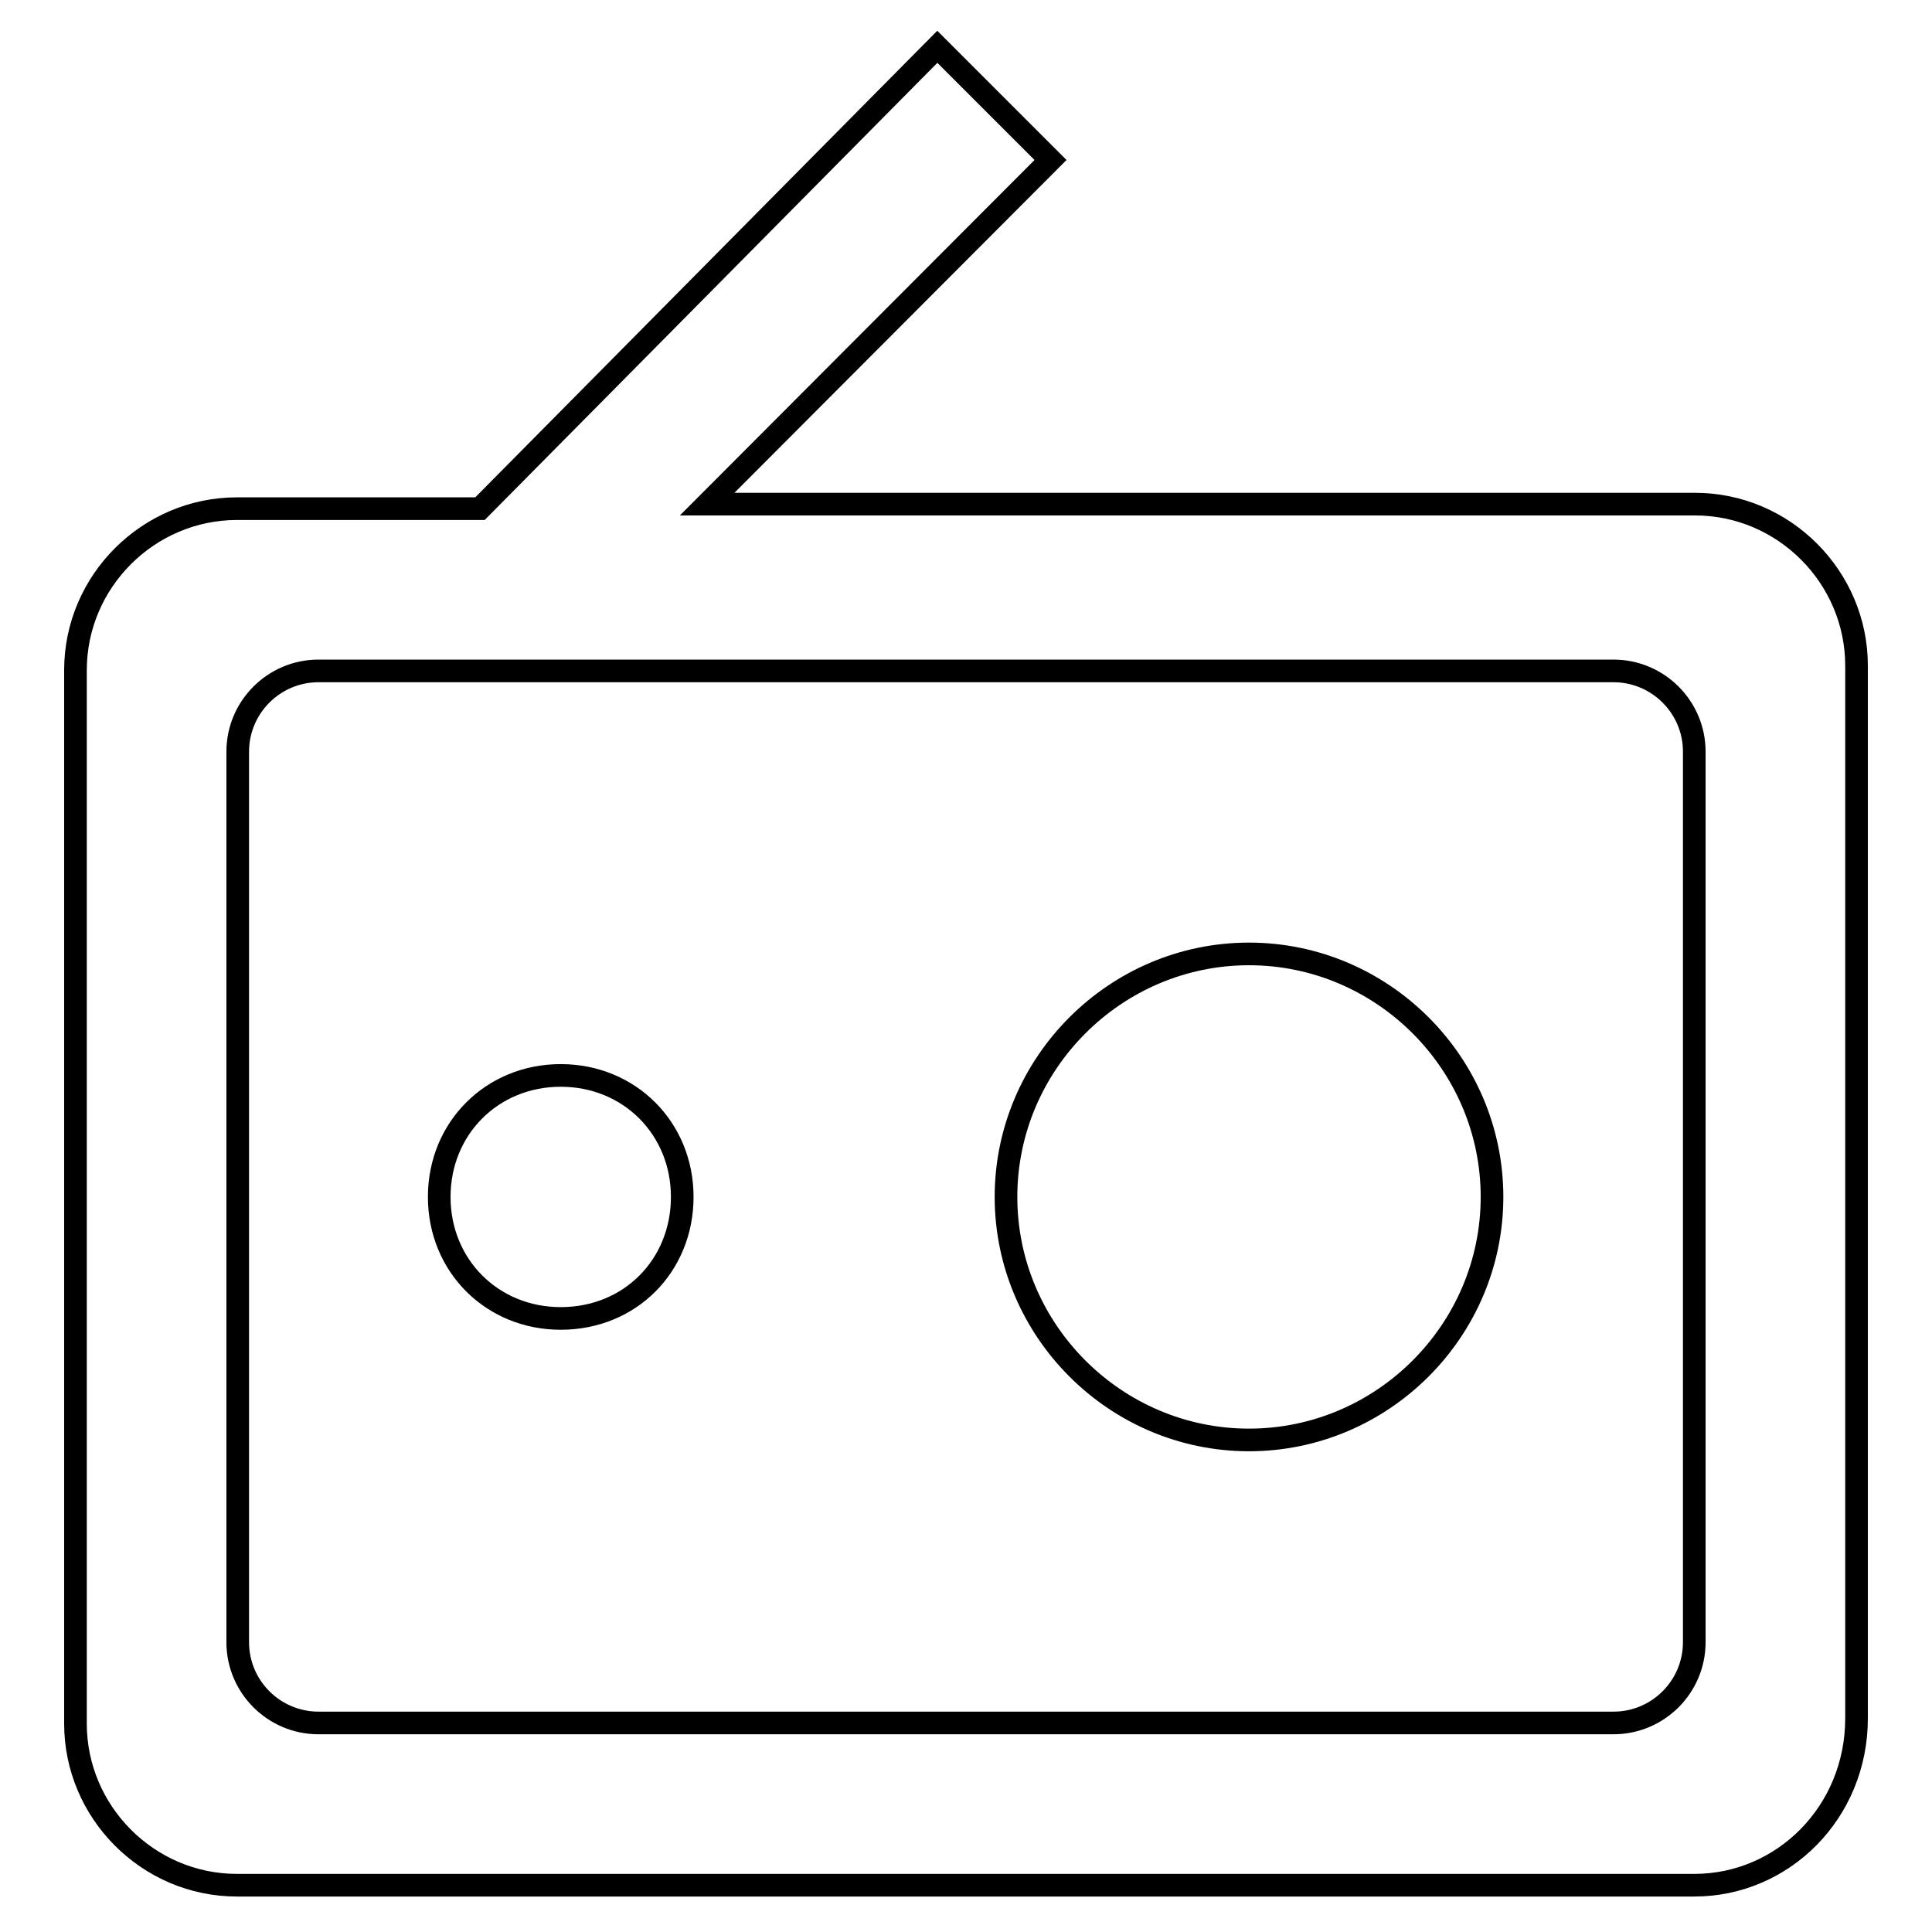
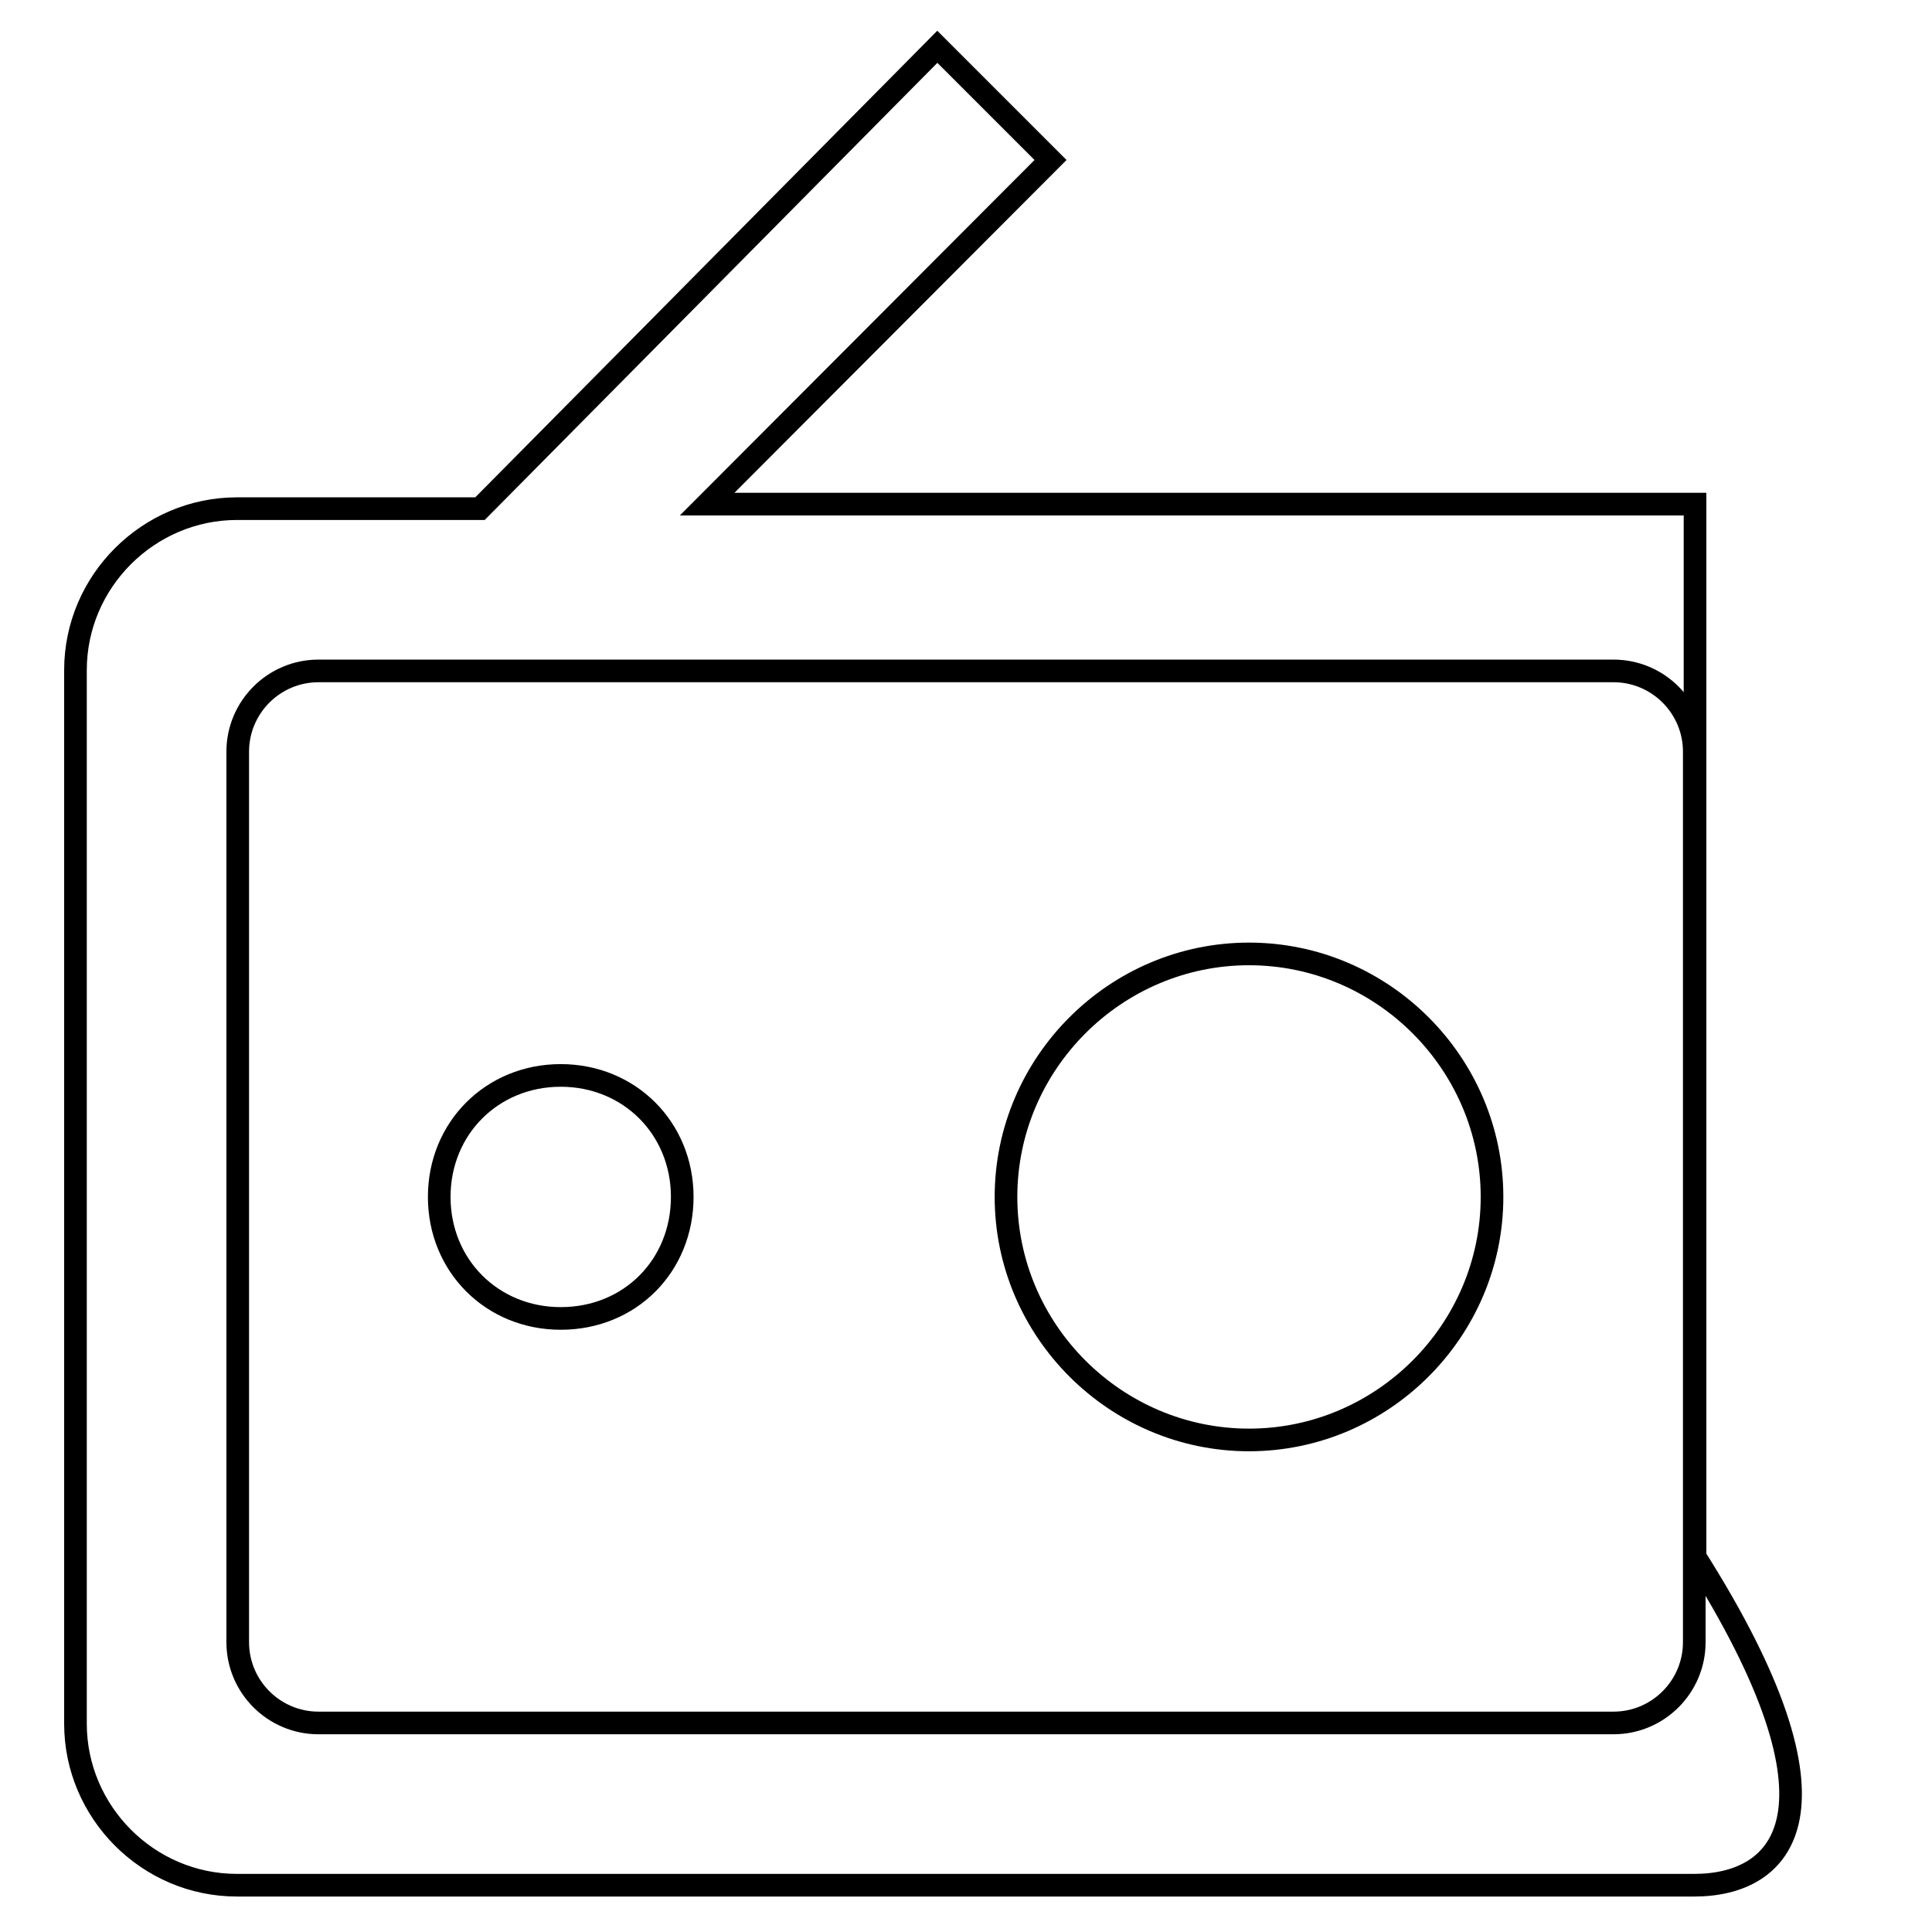
<svg xmlns="http://www.w3.org/2000/svg" version="1.1" x="0px" y="0px" viewBox="0 0 256 256" enable-background="new 0 0 256 256" xml:space="preserve">
  <g>
    <g>
-       <path stroke-width="3" fill-opacity="0" stroke="#000000" d="M224.5,249.8H31.4c-11.8,0-21.4-9.7-21.4-21.4V88.8c0-11.8,9.7-21.4,21.4-21.4h32.2l60.6-61.2l15,15L93.7,66.8h130.9c11.8,0,21.4,9.7,21.4,21.4v139.5C246,240.1,236.3,249.8,224.5,249.8L224.5,249.8z M224.5,99.6c0-5.9-4.8-10.7-10.7-10.7H42.2c-5.9,0-10.7,4.8-10.7,10.7v118c0,5.9,4.8,10.7,10.7,10.7h171.6c5.9,0,10.7-4.8,10.7-10.7V99.6L224.5,99.6z M165.5,190.8c-17.7,0-32.2-14.5-32.2-32.2s14.5-32.2,32.2-32.2s32.2,14.5,32.2,32.2S183.2,190.8,165.5,190.8z M74.3,174.7c-9.1,0-16.1-7-16.1-16.1s7-16.1,16.1-16.1c9.1,0,16.1,7,16.1,16.1S83.5,174.7,74.3,174.7z" />
+       <path stroke-width="3" fill-opacity="0" stroke="#000000" d="M224.5,249.8H31.4c-11.8,0-21.4-9.7-21.4-21.4V88.8c0-11.8,9.7-21.4,21.4-21.4h32.2l60.6-61.2l15,15L93.7,66.8h130.9v139.5C246,240.1,236.3,249.8,224.5,249.8L224.5,249.8z M224.5,99.6c0-5.9-4.8-10.7-10.7-10.7H42.2c-5.9,0-10.7,4.8-10.7,10.7v118c0,5.9,4.8,10.7,10.7,10.7h171.6c5.9,0,10.7-4.8,10.7-10.7V99.6L224.5,99.6z M165.5,190.8c-17.7,0-32.2-14.5-32.2-32.2s14.5-32.2,32.2-32.2s32.2,14.5,32.2,32.2S183.2,190.8,165.5,190.8z M74.3,174.7c-9.1,0-16.1-7-16.1-16.1s7-16.1,16.1-16.1c9.1,0,16.1,7,16.1,16.1S83.5,174.7,74.3,174.7z" />
    </g>
  </g>
</svg>